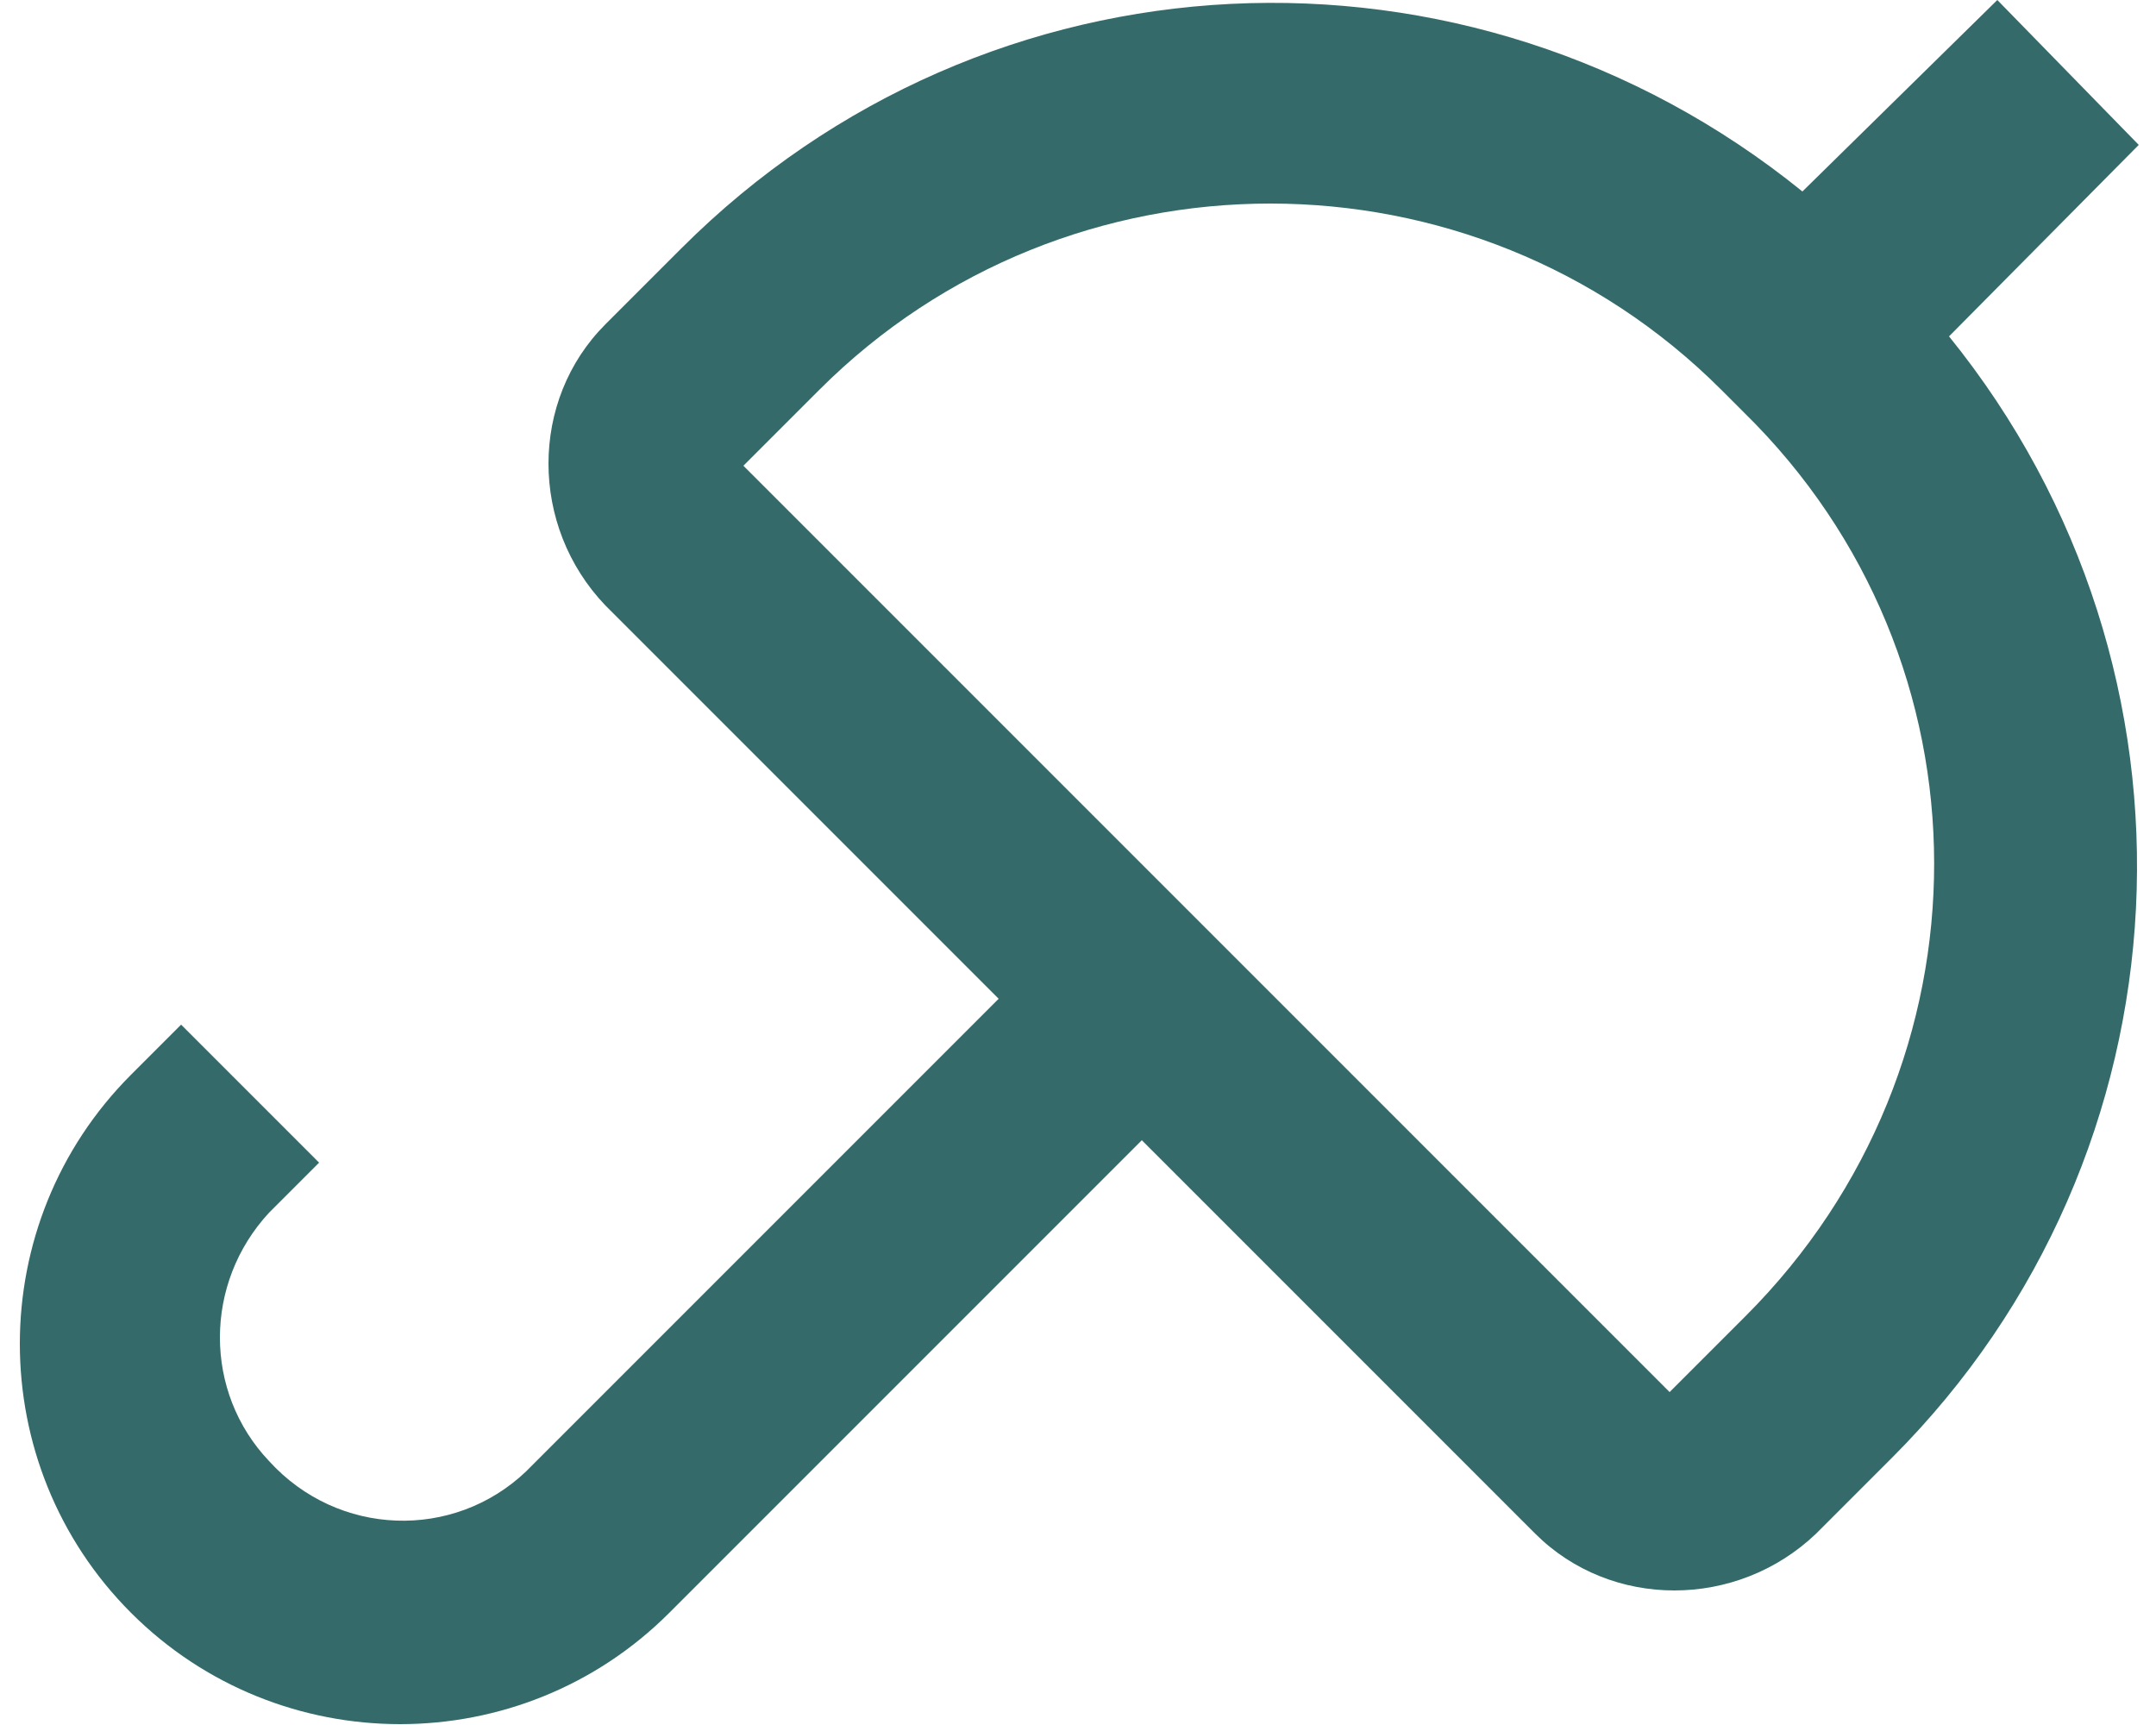
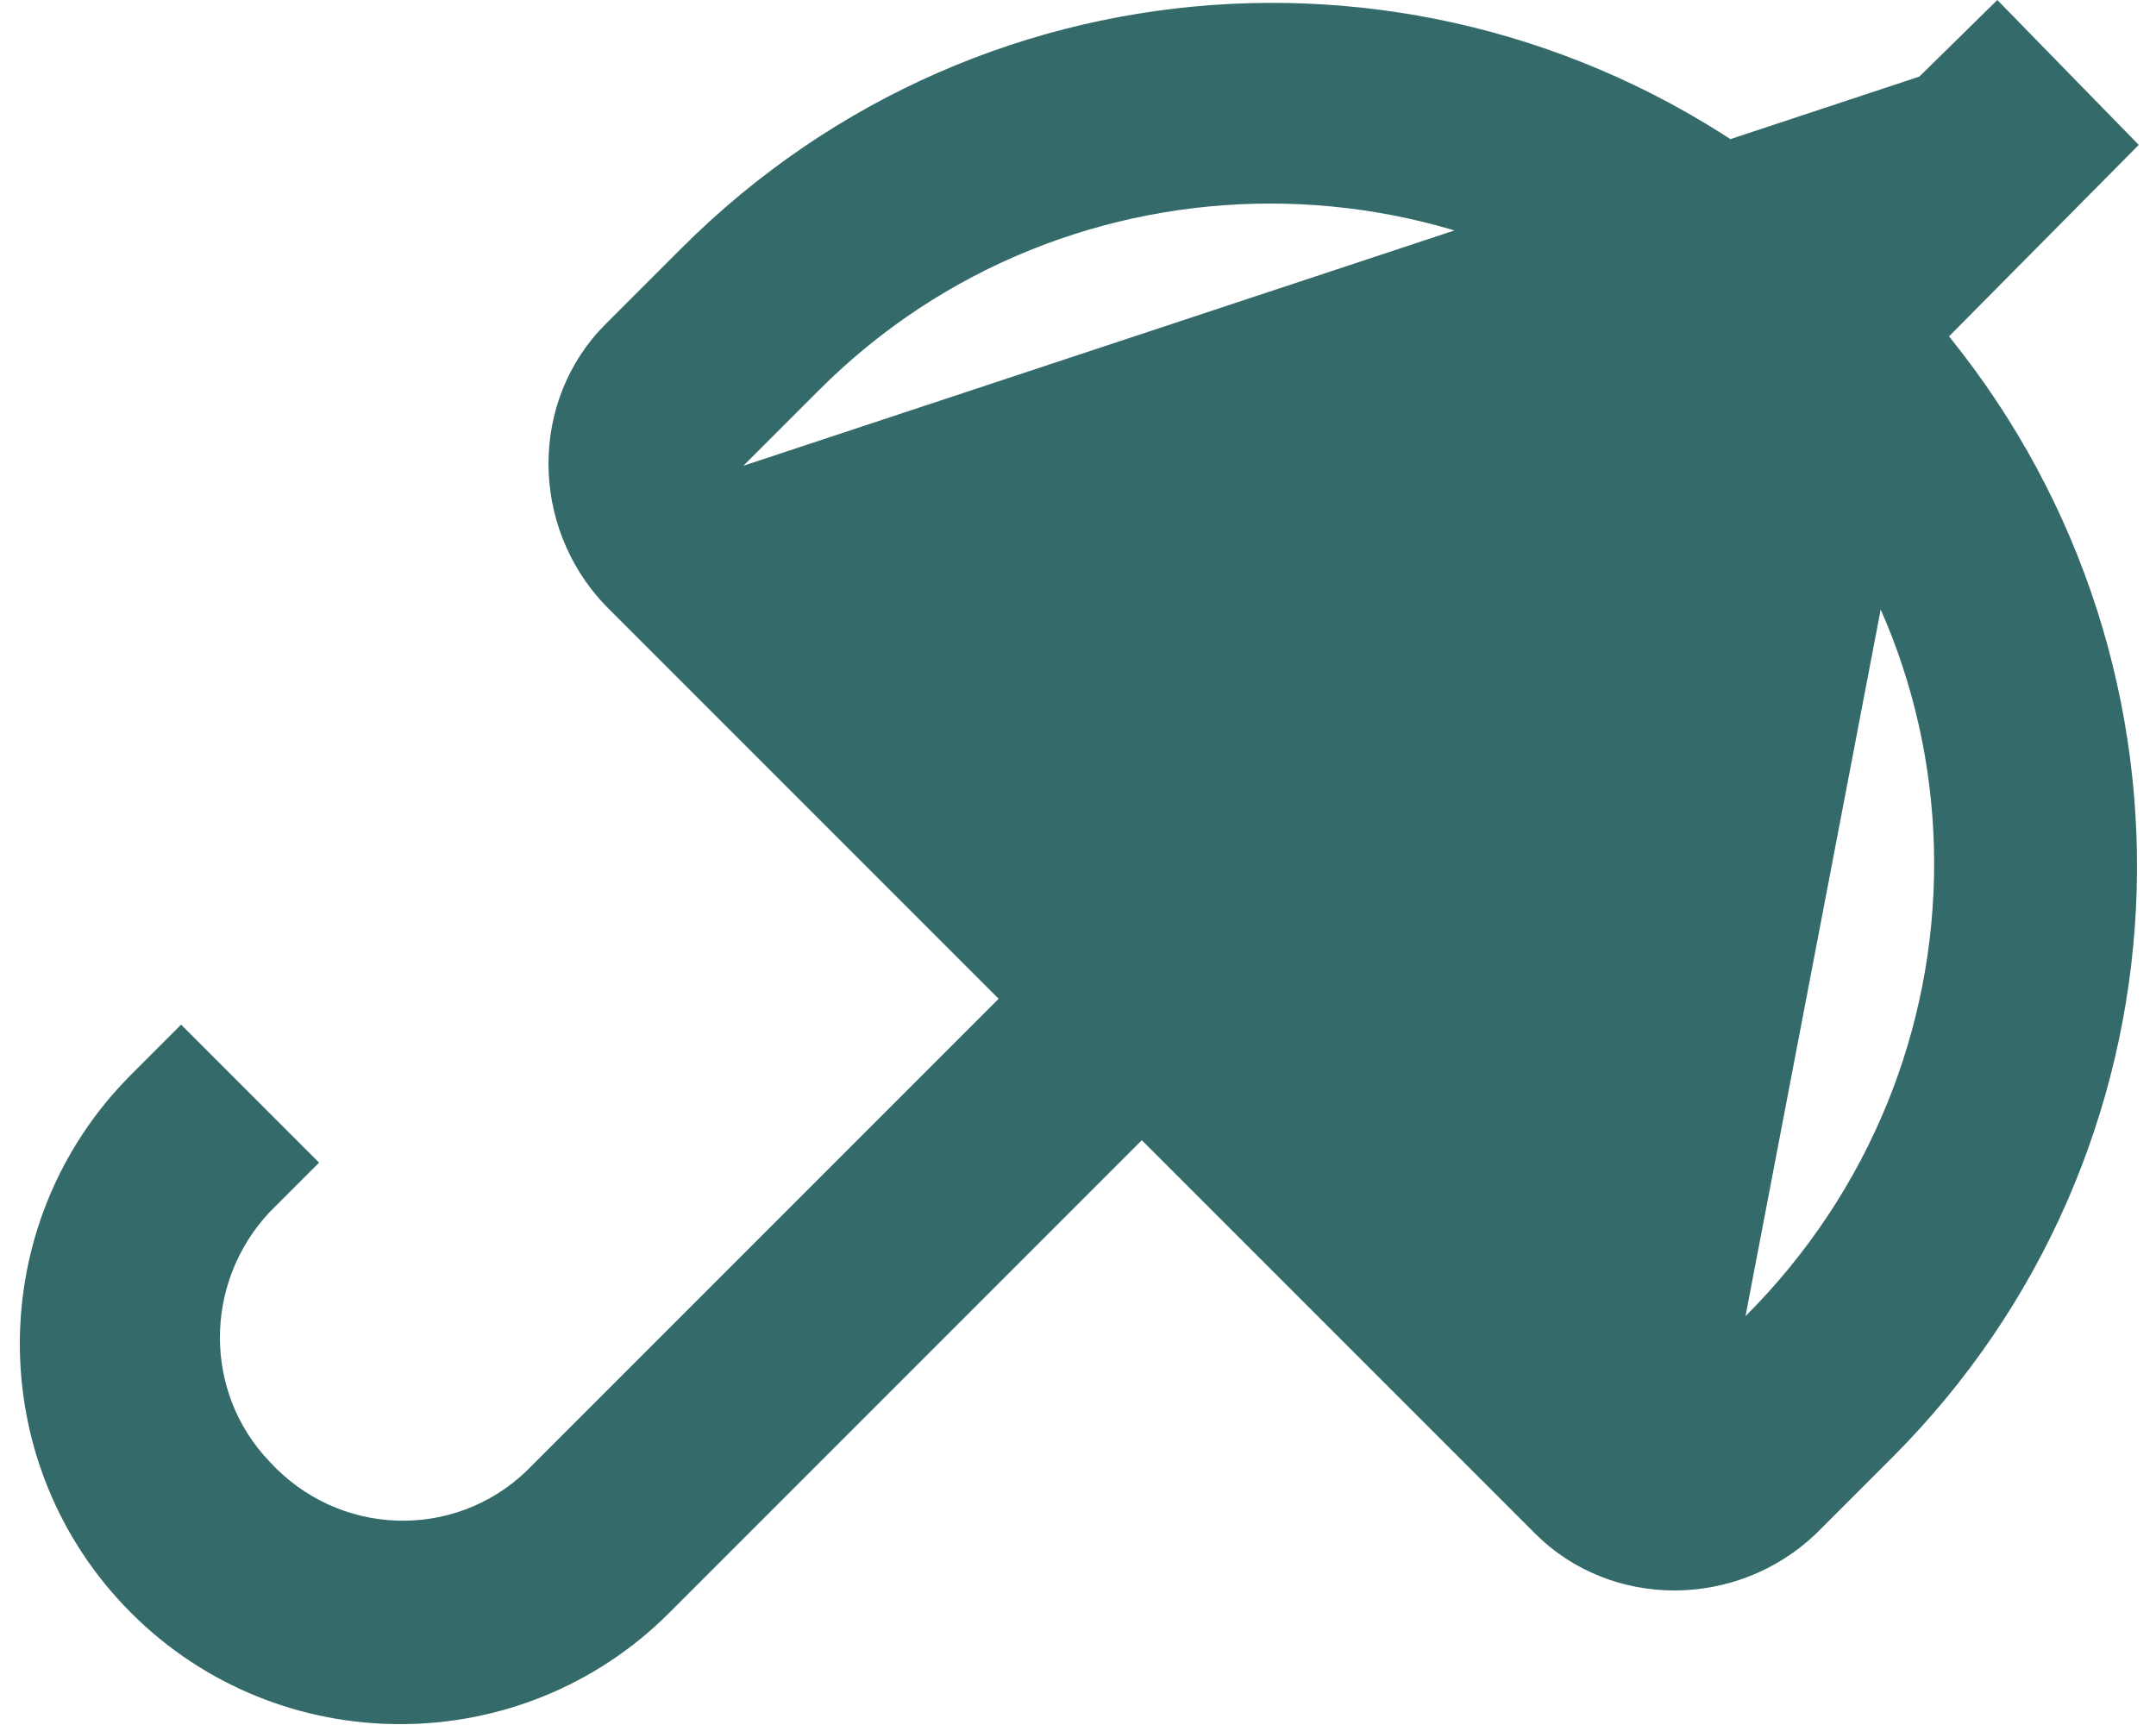
<svg xmlns="http://www.w3.org/2000/svg" version="1.1" id="Lager_1" x="0px" y="0px" viewBox="0 0 125 100" style="enable-background:new 0 0 125 100;" xml:space="preserve">
  <style type="text/css">
	.st0{fill:#346B6A;}
</style>
-   <path class="st0" d="M115.8,0l-11.3,11.1c-19.4-15.7-47.3-14.4-65,3.3l-4.4,4.4c-4.4,4.4-4.4,11.7,0,16.3l0,0l22.8,22.8L30.5,85.3  c-4.2,4-10.9,3.8-14.9-0.6c-3.8-4-3.8-10.3,0-14.4l2.9-2.9l-8-8l-2.9,2.9c-8.6,8.6-8.6,22.6,0,31.2s22.6,8.6,31.2,0l0,0l27.4-27.4  l22.8,22.8c4.4,4.4,11.7,4.4,16.3,0l0,0l4.4-4.4c17.6-17.6,19-45.6,3.3-65L124,8.4L115.8,0z M101.2,76.3l-4.4,4.4L43.1,27l4.4-4.4  c14.4-14.4,37.9-14.4,52.3,0l0,0l1.3,1.3C115.8,38.3,115.8,61.7,101.2,76.3L101.2,76.3z" />
+   <path class="st0" d="M115.8,0l-11.3,11.1c-19.4-15.7-47.3-14.4-65,3.3l-4.4,4.4c-4.4,4.4-4.4,11.7,0,16.3l0,0l22.8,22.8L30.5,85.3  c-4.2,4-10.9,3.8-14.9-0.6c-3.8-4-3.8-10.3,0-14.4l2.9-2.9l-8-8l-2.9,2.9c-8.6,8.6-8.6,22.6,0,31.2s22.6,8.6,31.2,0l0,0l27.4-27.4  l22.8,22.8c4.4,4.4,11.7,4.4,16.3,0l0,0l4.4-4.4c17.6-17.6,19-45.6,3.3-65L124,8.4L115.8,0z l-4.4,4.4L43.1,27l4.4-4.4  c14.4-14.4,37.9-14.4,52.3,0l0,0l1.3,1.3C115.8,38.3,115.8,61.7,101.2,76.3L101.2,76.3z" />
</svg>